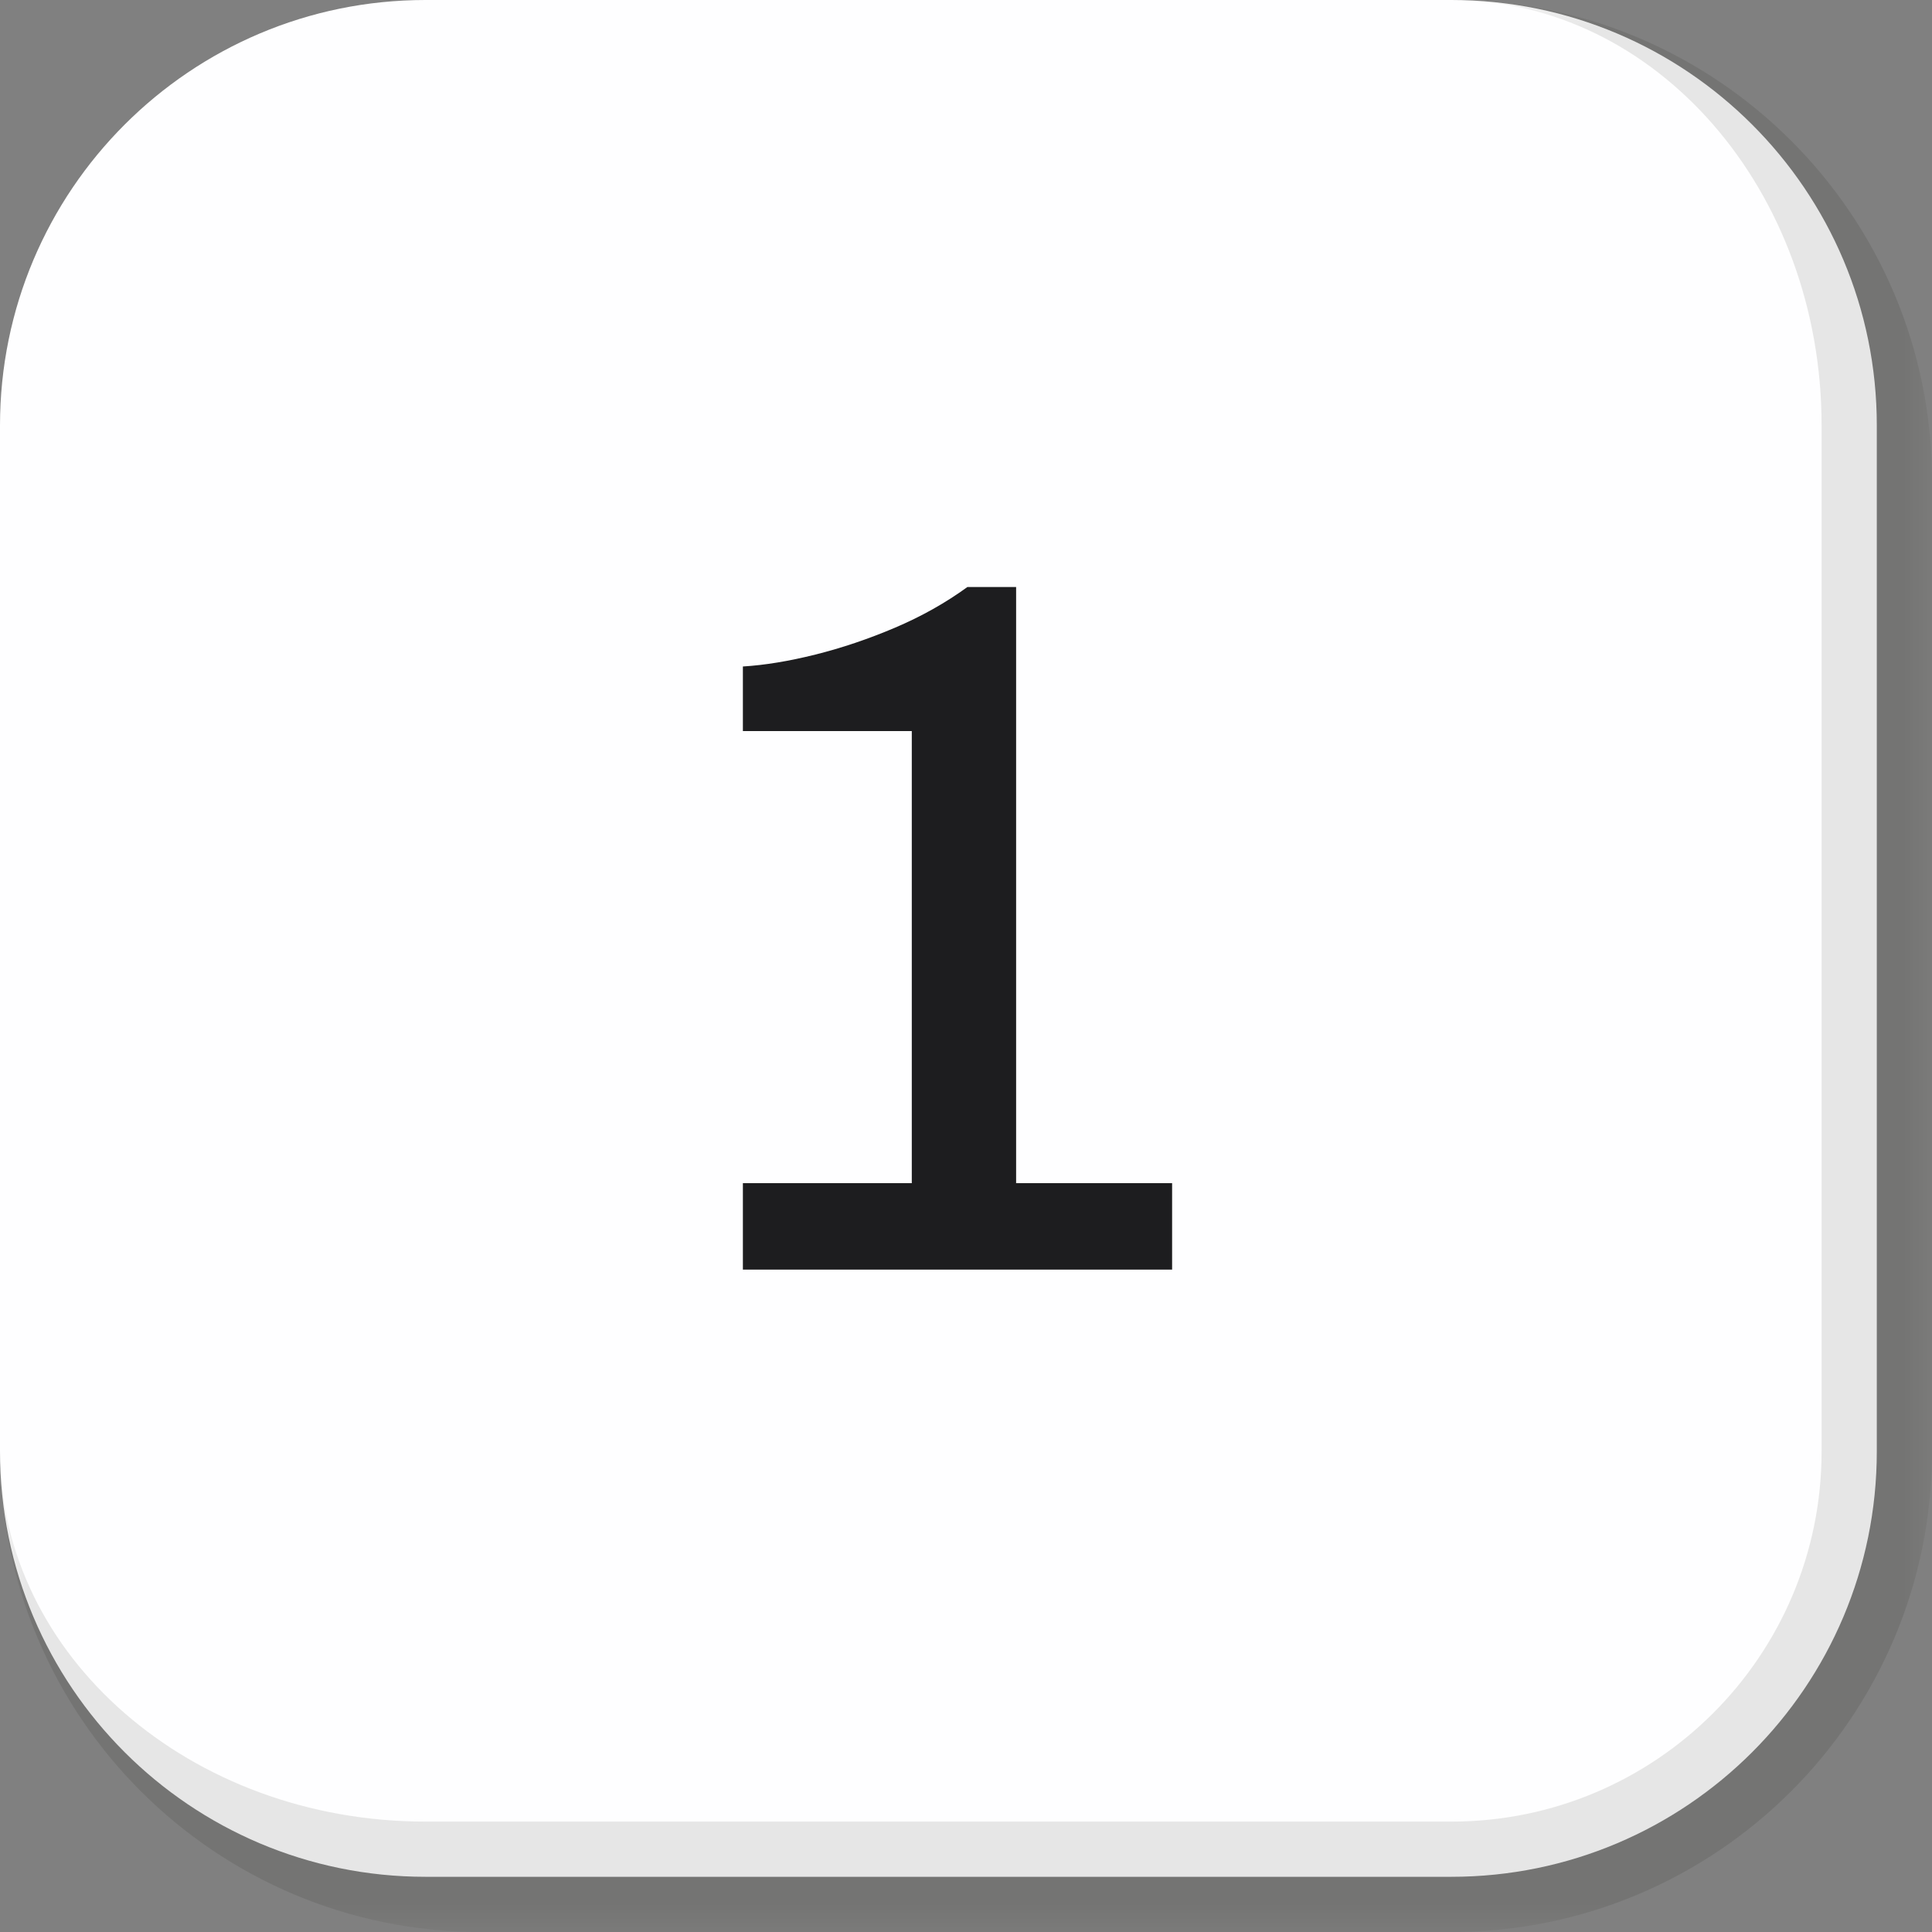
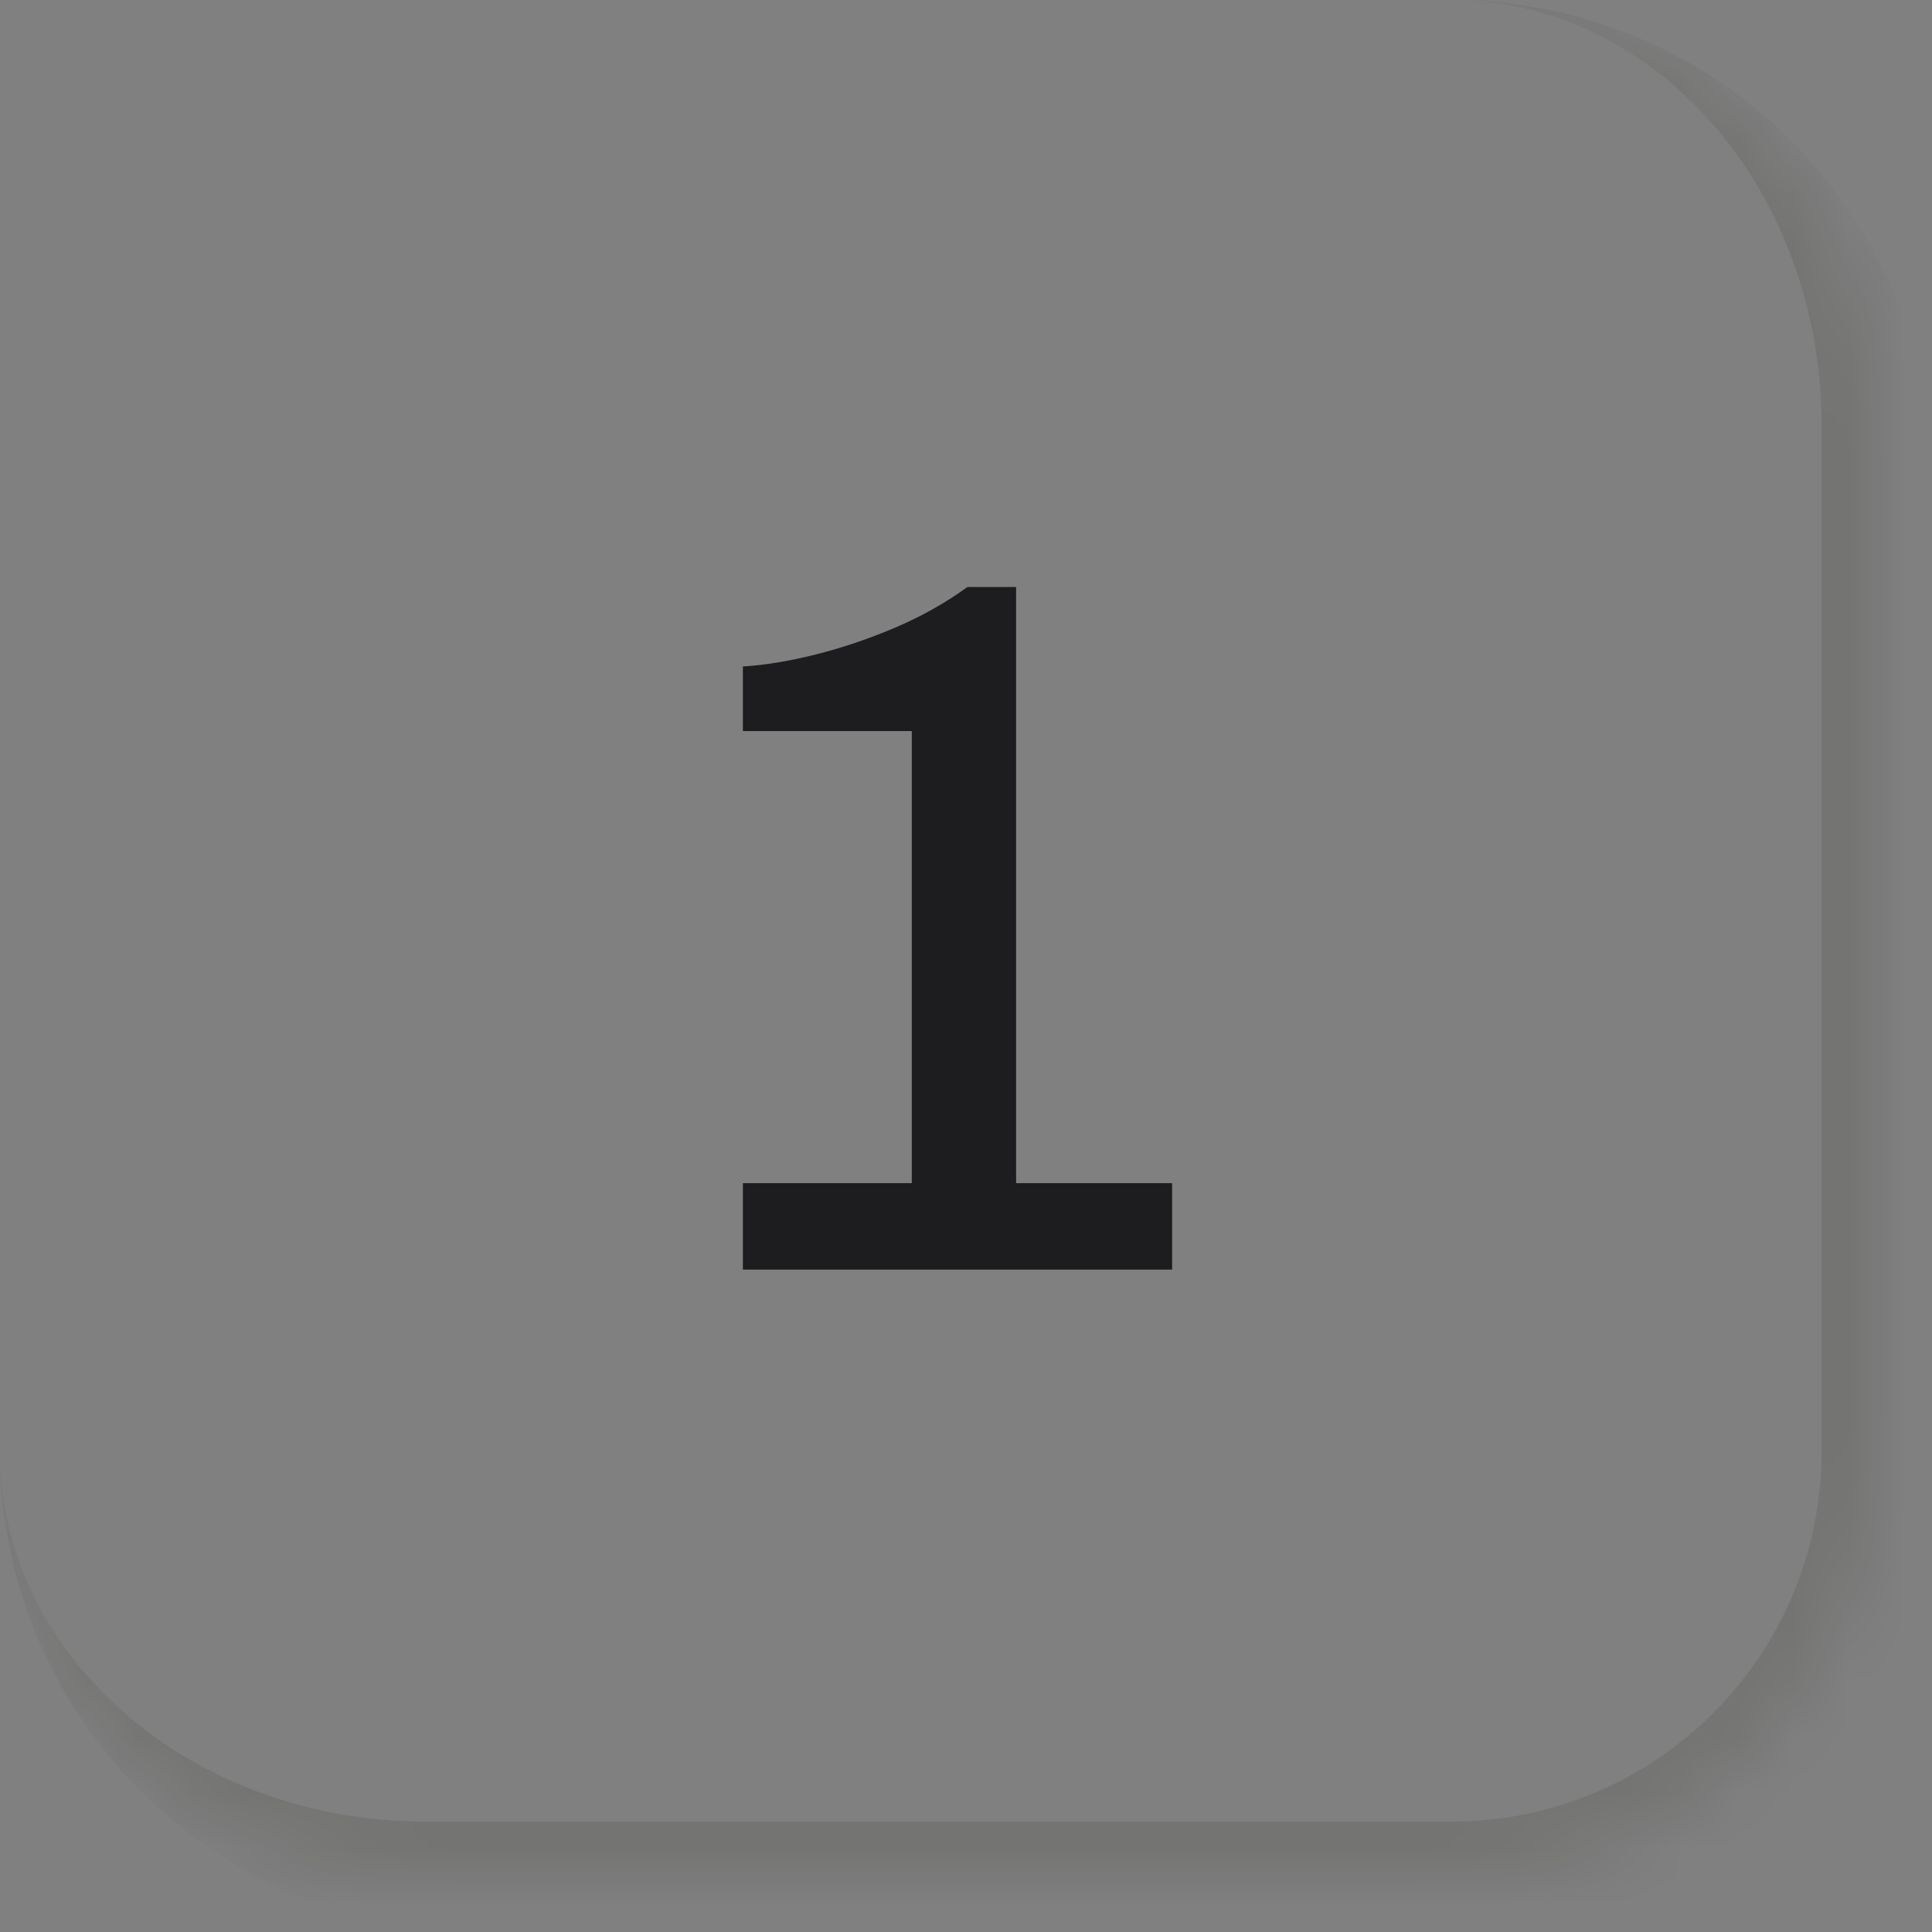
<svg xmlns="http://www.w3.org/2000/svg" width="35" height="35" viewBox="0 0 35 35" fill="none">
  <rect x="0" y="0" width="35" height="35" fill="#808080" stroke="none" />
  <mask id="path-1-outside-1_235_2144" maskUnits="userSpaceOnUse" x="0" y="0" width="35" height="35" fill="black">
-     <rect fill="white" width="35" height="35" />
    <path d="M0 7.708C0 3.451 3.451 0 7.708 0H26.292C30.549 0 34 3.451 34 7.708V26.292C34 30.549 30.549 34 26.292 34H7.708C3.451 34 0 30.549 0 26.292V7.708Z" />
  </mask>
-   <path d="M0 7.708C0 3.451 3.451 0 7.708 0H26.292C30.549 0 34 3.451 34 7.708V26.292C34 30.549 30.549 34 26.292 34H7.708C3.451 34 0 30.549 0 26.292V7.708Z" fill="#FEFEFF" />
  <path d="M0 0H34H0ZM35 26.292C35 31.101 31.101 35 26.292 35H8.708C3.899 35 0 31.101 0 26.292C0 29.997 3.451 33 7.708 33H26.292C29.997 33 33 29.997 33 26.292H35ZM0 34V0V34ZM26.292 0C31.101 0 35 3.899 35 8.708V26.292C35 31.101 31.101 35 26.292 35V33C29.997 33 33 29.997 33 26.292V7.708C33 3.451 29.997 0 26.292 0Z" fill="#0C0D03" fill-opacity="0.1" mask="url(#path-1-outside-1_235_2144)" />
  <path d="M13.458 23V21.434H16.518V13.244H13.458V12.074C13.854 12.05 14.292 11.978 14.772 11.858C15.252 11.738 15.732 11.576 16.212 11.372C16.692 11.168 17.13 10.922 17.526 10.634H18.408V21.434H21.234V23H13.458Z" fill="#1D1D1F" />
</svg>